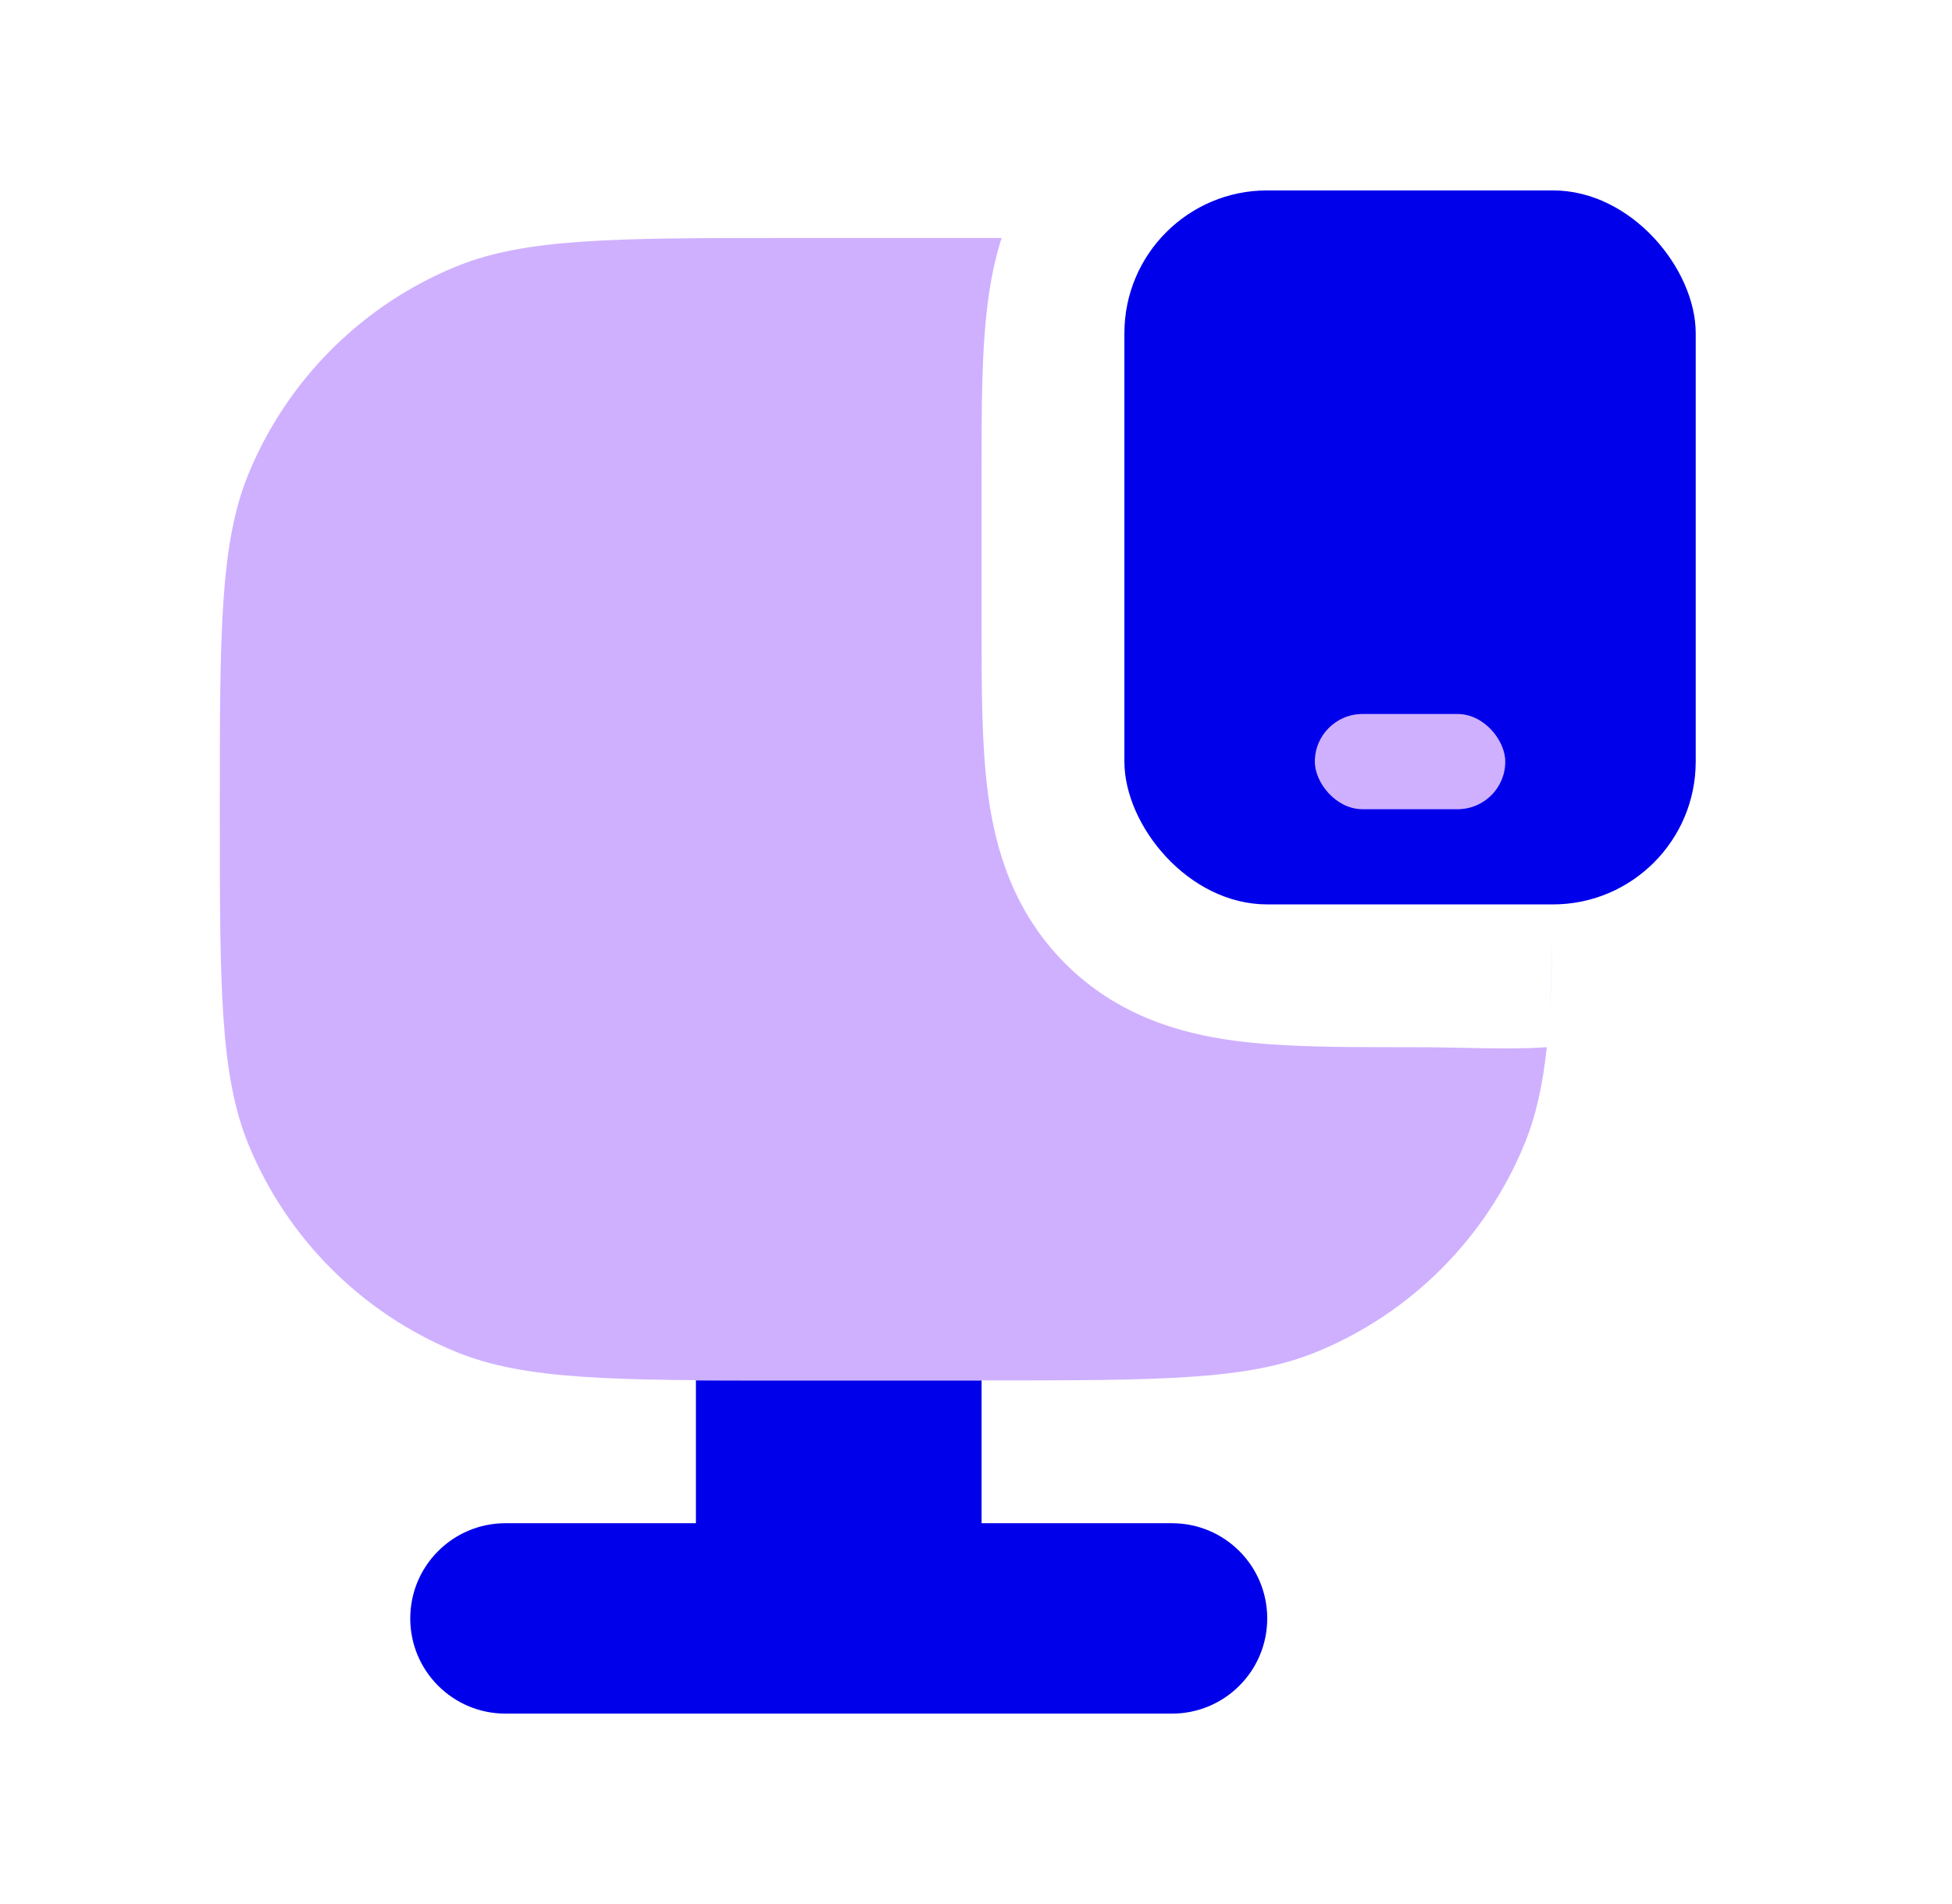
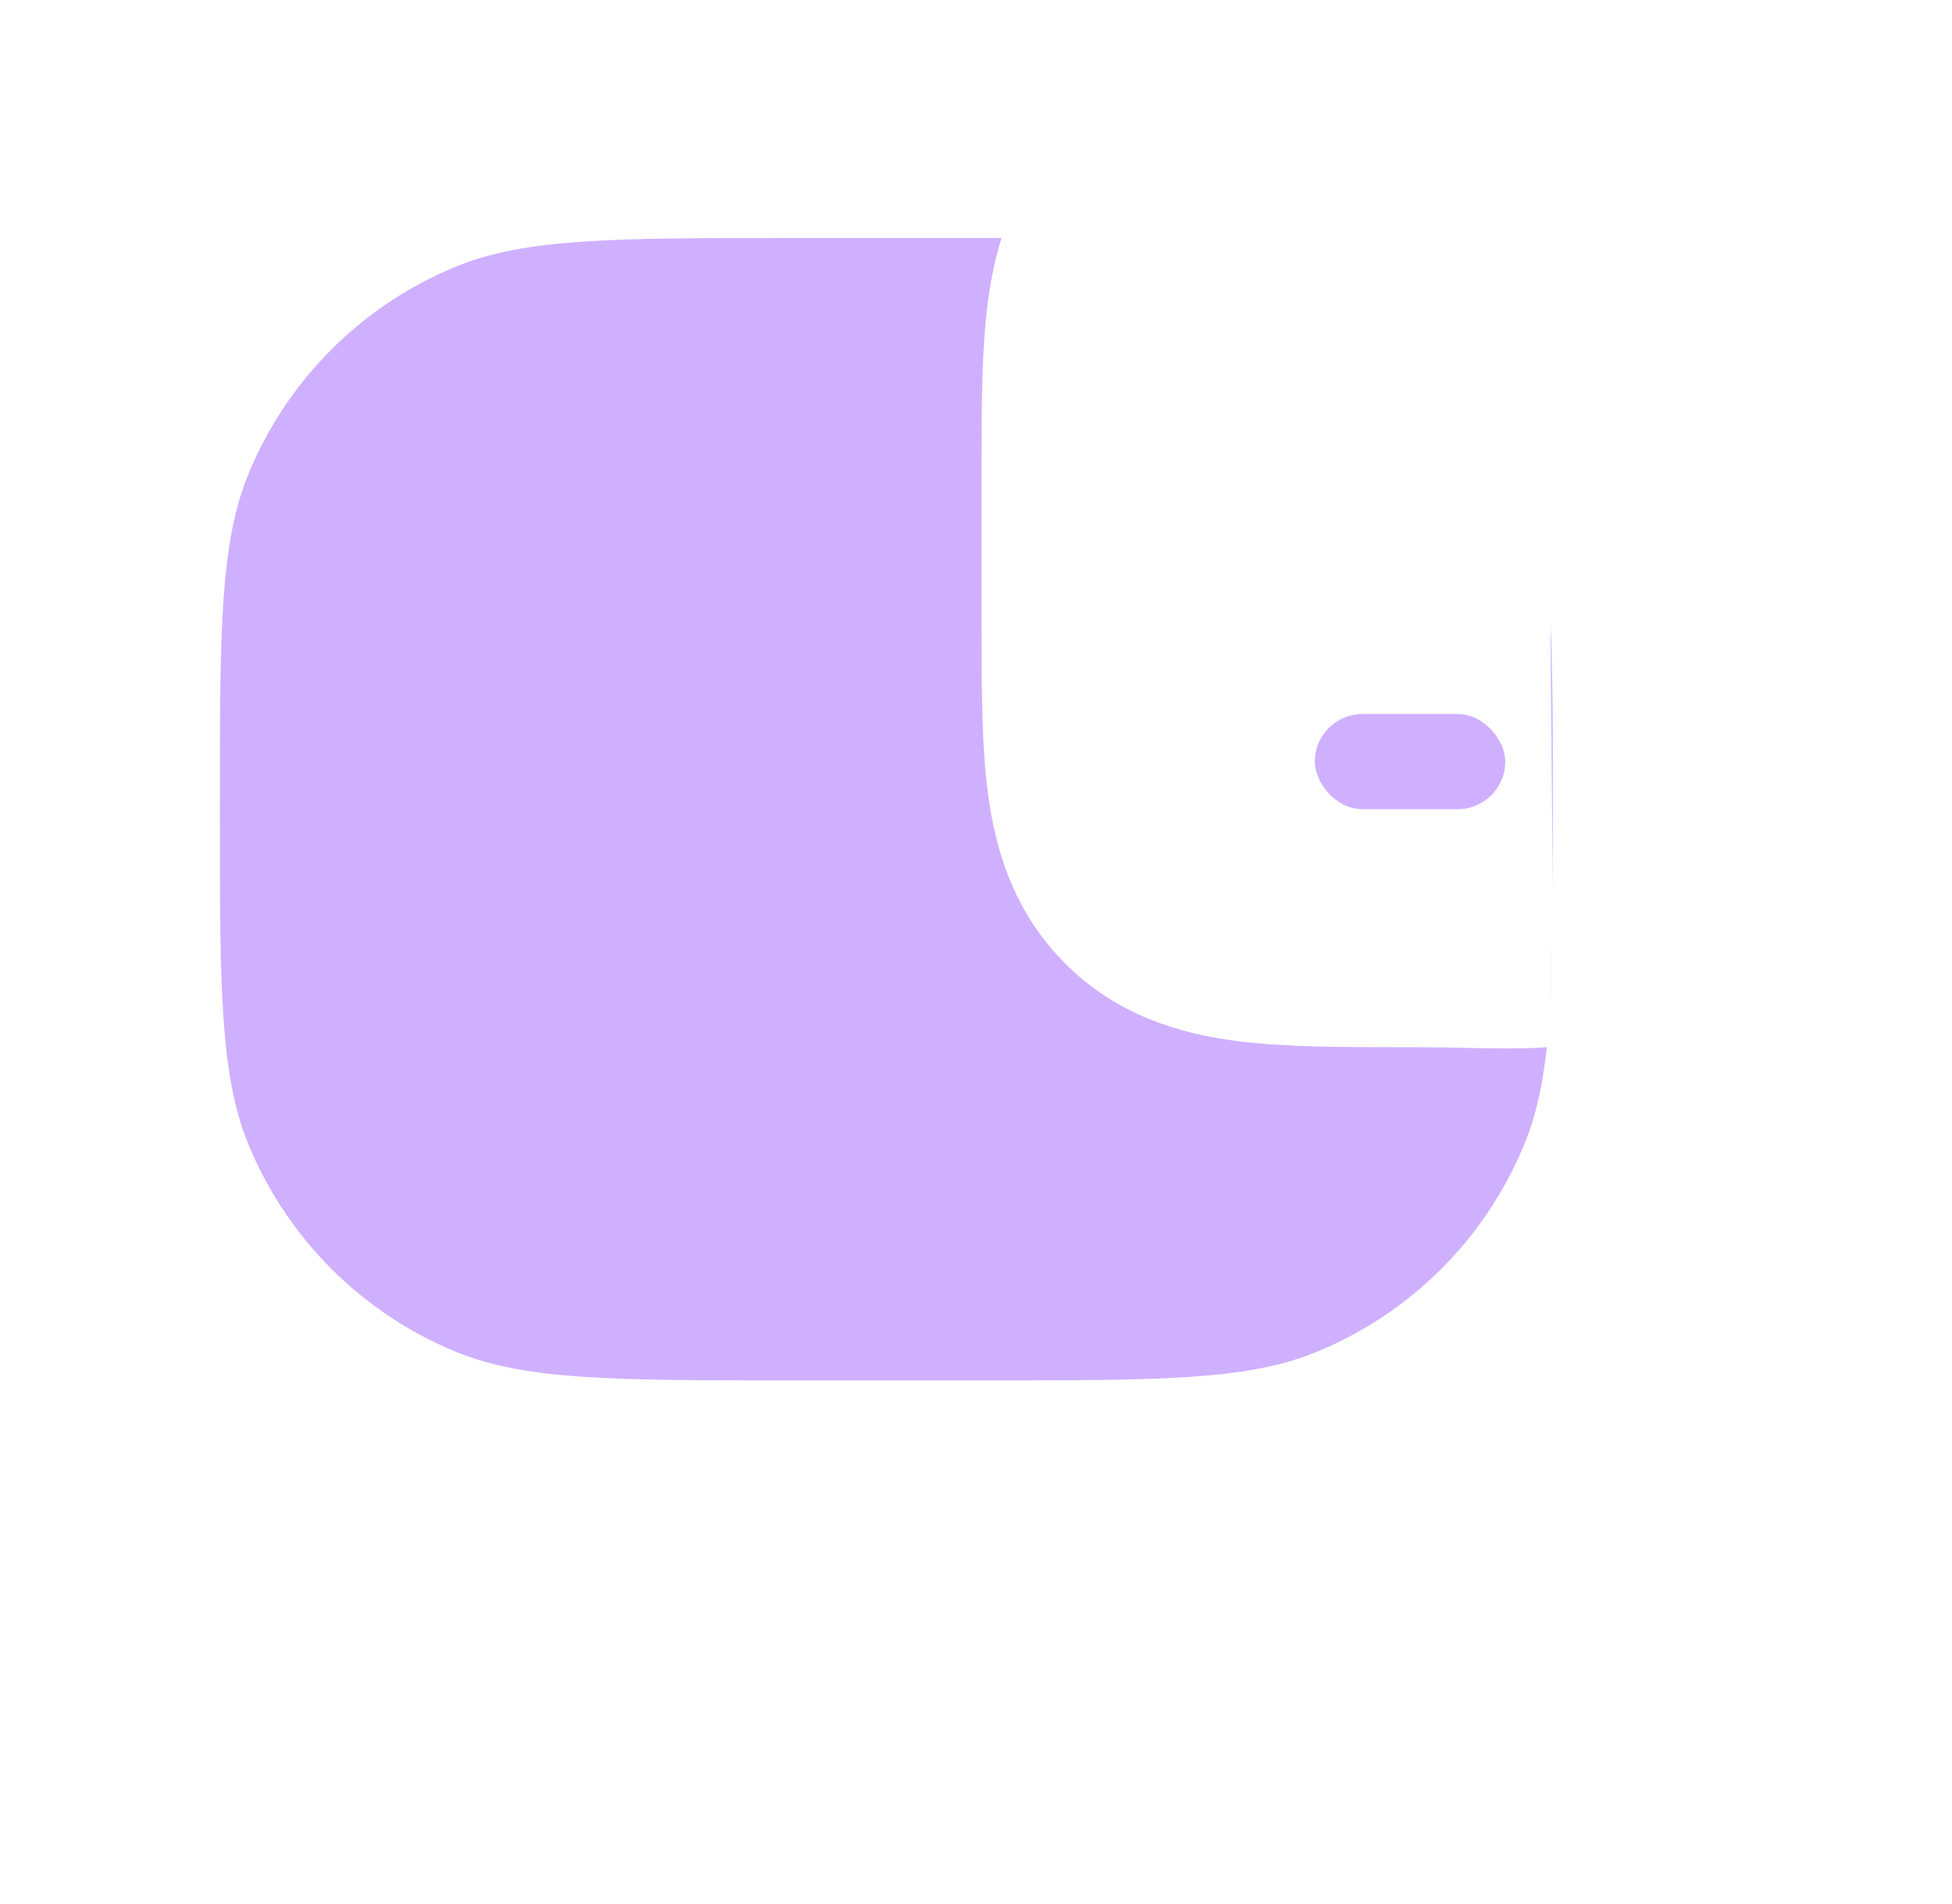
<svg xmlns="http://www.w3.org/2000/svg" width="41" height="40" viewBox="0 0 41 40" fill="none">
-   <path fill-rule="evenodd" clip-rule="evenodd" d="M20.617 29H14.617V32L10.617 32C9.513 32 8.617 32.895 8.617 34C8.617 35.105 9.513 36 10.617 36L14.617 36H20.617L24.617 36C25.722 36 26.617 35.105 26.617 34C26.617 32.895 25.722 32 24.617 32L20.617 32V29Z" fill="#0000EB" />
  <path fill-rule="evenodd" clip-rule="evenodd" d="M5.226 9.939C4.617 11.409 4.617 13.273 4.617 17C4.617 20.727 4.617 22.591 5.226 24.061C6.038 26.022 7.596 27.579 9.556 28.391C11.026 29 12.89 29 16.617 29H20.67C24.348 29 26.187 29 27.64 28.407C29.631 27.594 31.211 26.014 32.024 24.023C32.261 23.442 32.404 22.798 32.489 22C31.937 22.038 31.345 22.026 30.733 22.013C30.42 22.007 30.102 22 29.78 22L29.617 22L29.454 22H29.454C28.182 22 26.945 22 25.926 21.863C24.776 21.709 23.464 21.332 22.375 20.243C21.285 19.153 20.908 17.841 20.754 16.692C20.617 15.672 20.617 14.435 20.617 13.163L20.617 13V10L20.617 9.837C20.617 8.565 20.617 7.328 20.754 6.308C20.81 5.888 20.897 5.445 21.037 5C20.883 5 20.725 5 20.564 5H16.617C12.89 5 11.026 5 9.556 5.609C7.596 6.421 6.038 7.978 5.226 9.939ZM32.566 13.078L32.615 18.706C32.617 18.199 32.617 17.65 32.617 17.053C32.617 15.412 32.617 14.128 32.566 13.078ZM32.606 19.605C32.596 20.12 32.578 20.748 32.549 21.279C32.58 20.783 32.597 20.23 32.606 19.605Z" fill="#CFB0FF" />
-   <rect x="23.617" y="4" width="12" height="15" rx="3" fill="#0000EB" />
  <rect x="27.617" y="15" width="4" height="2" rx="1" fill="#CFB0FF" />
</svg>